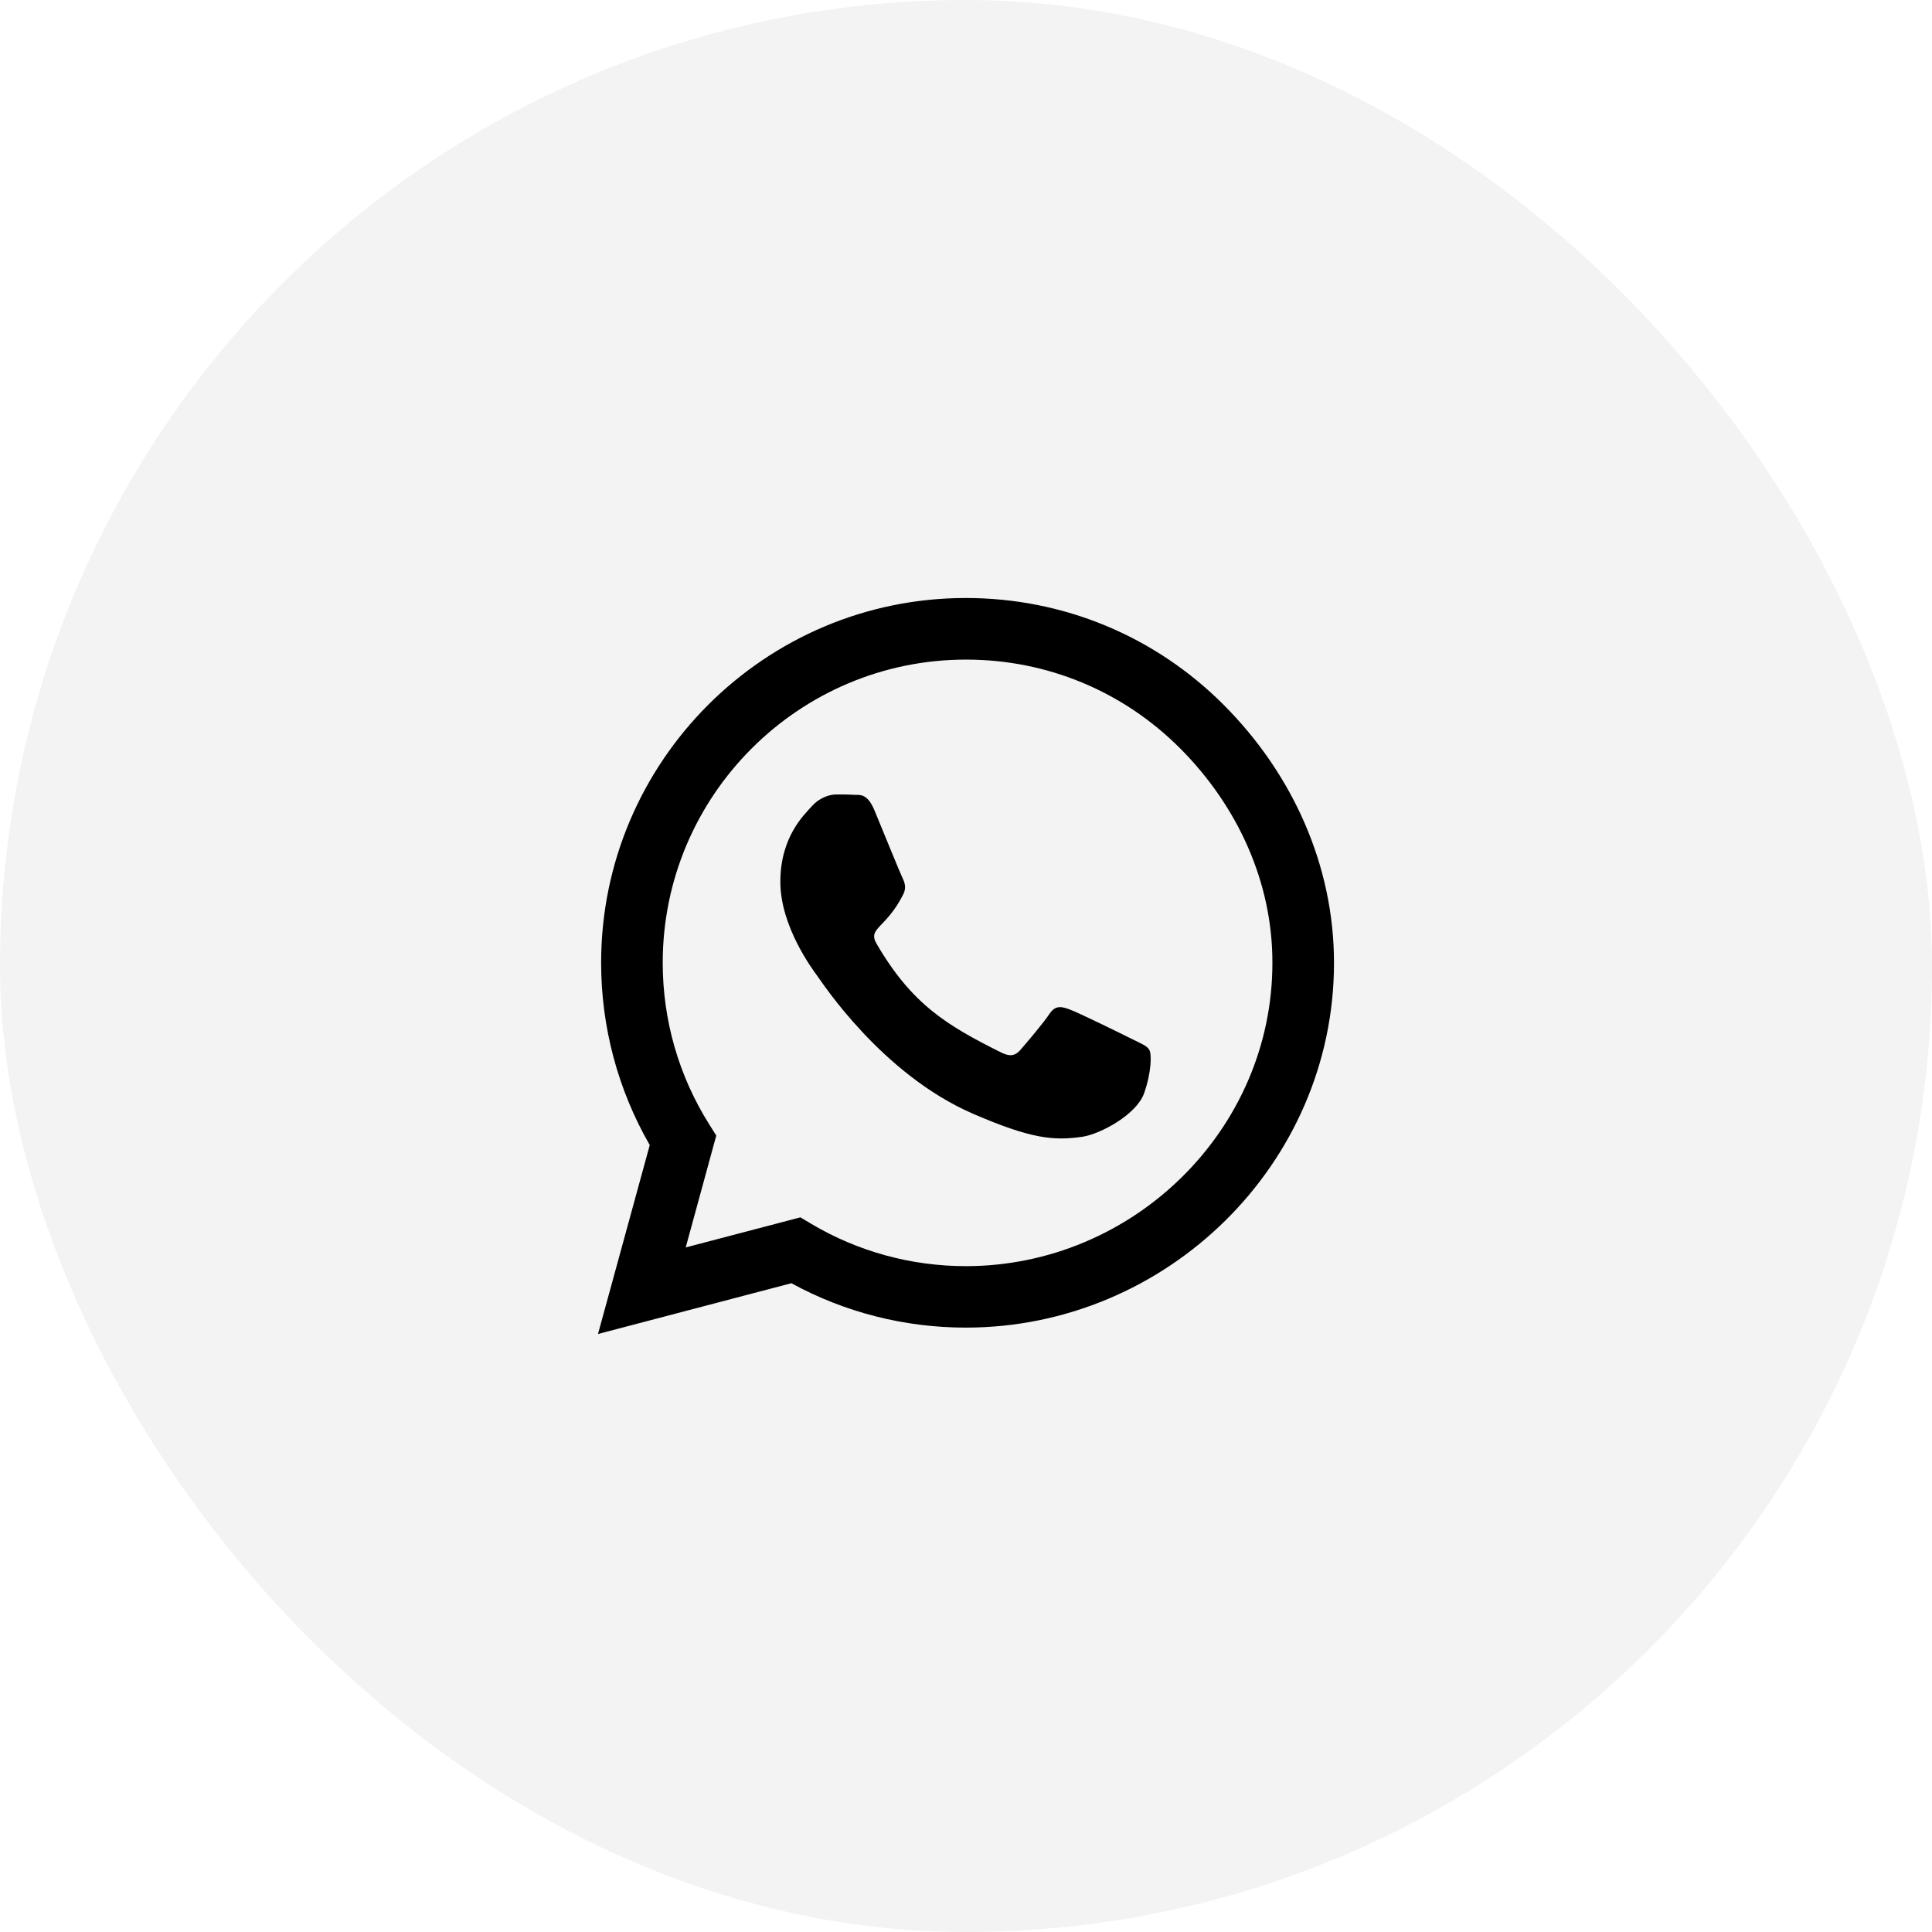
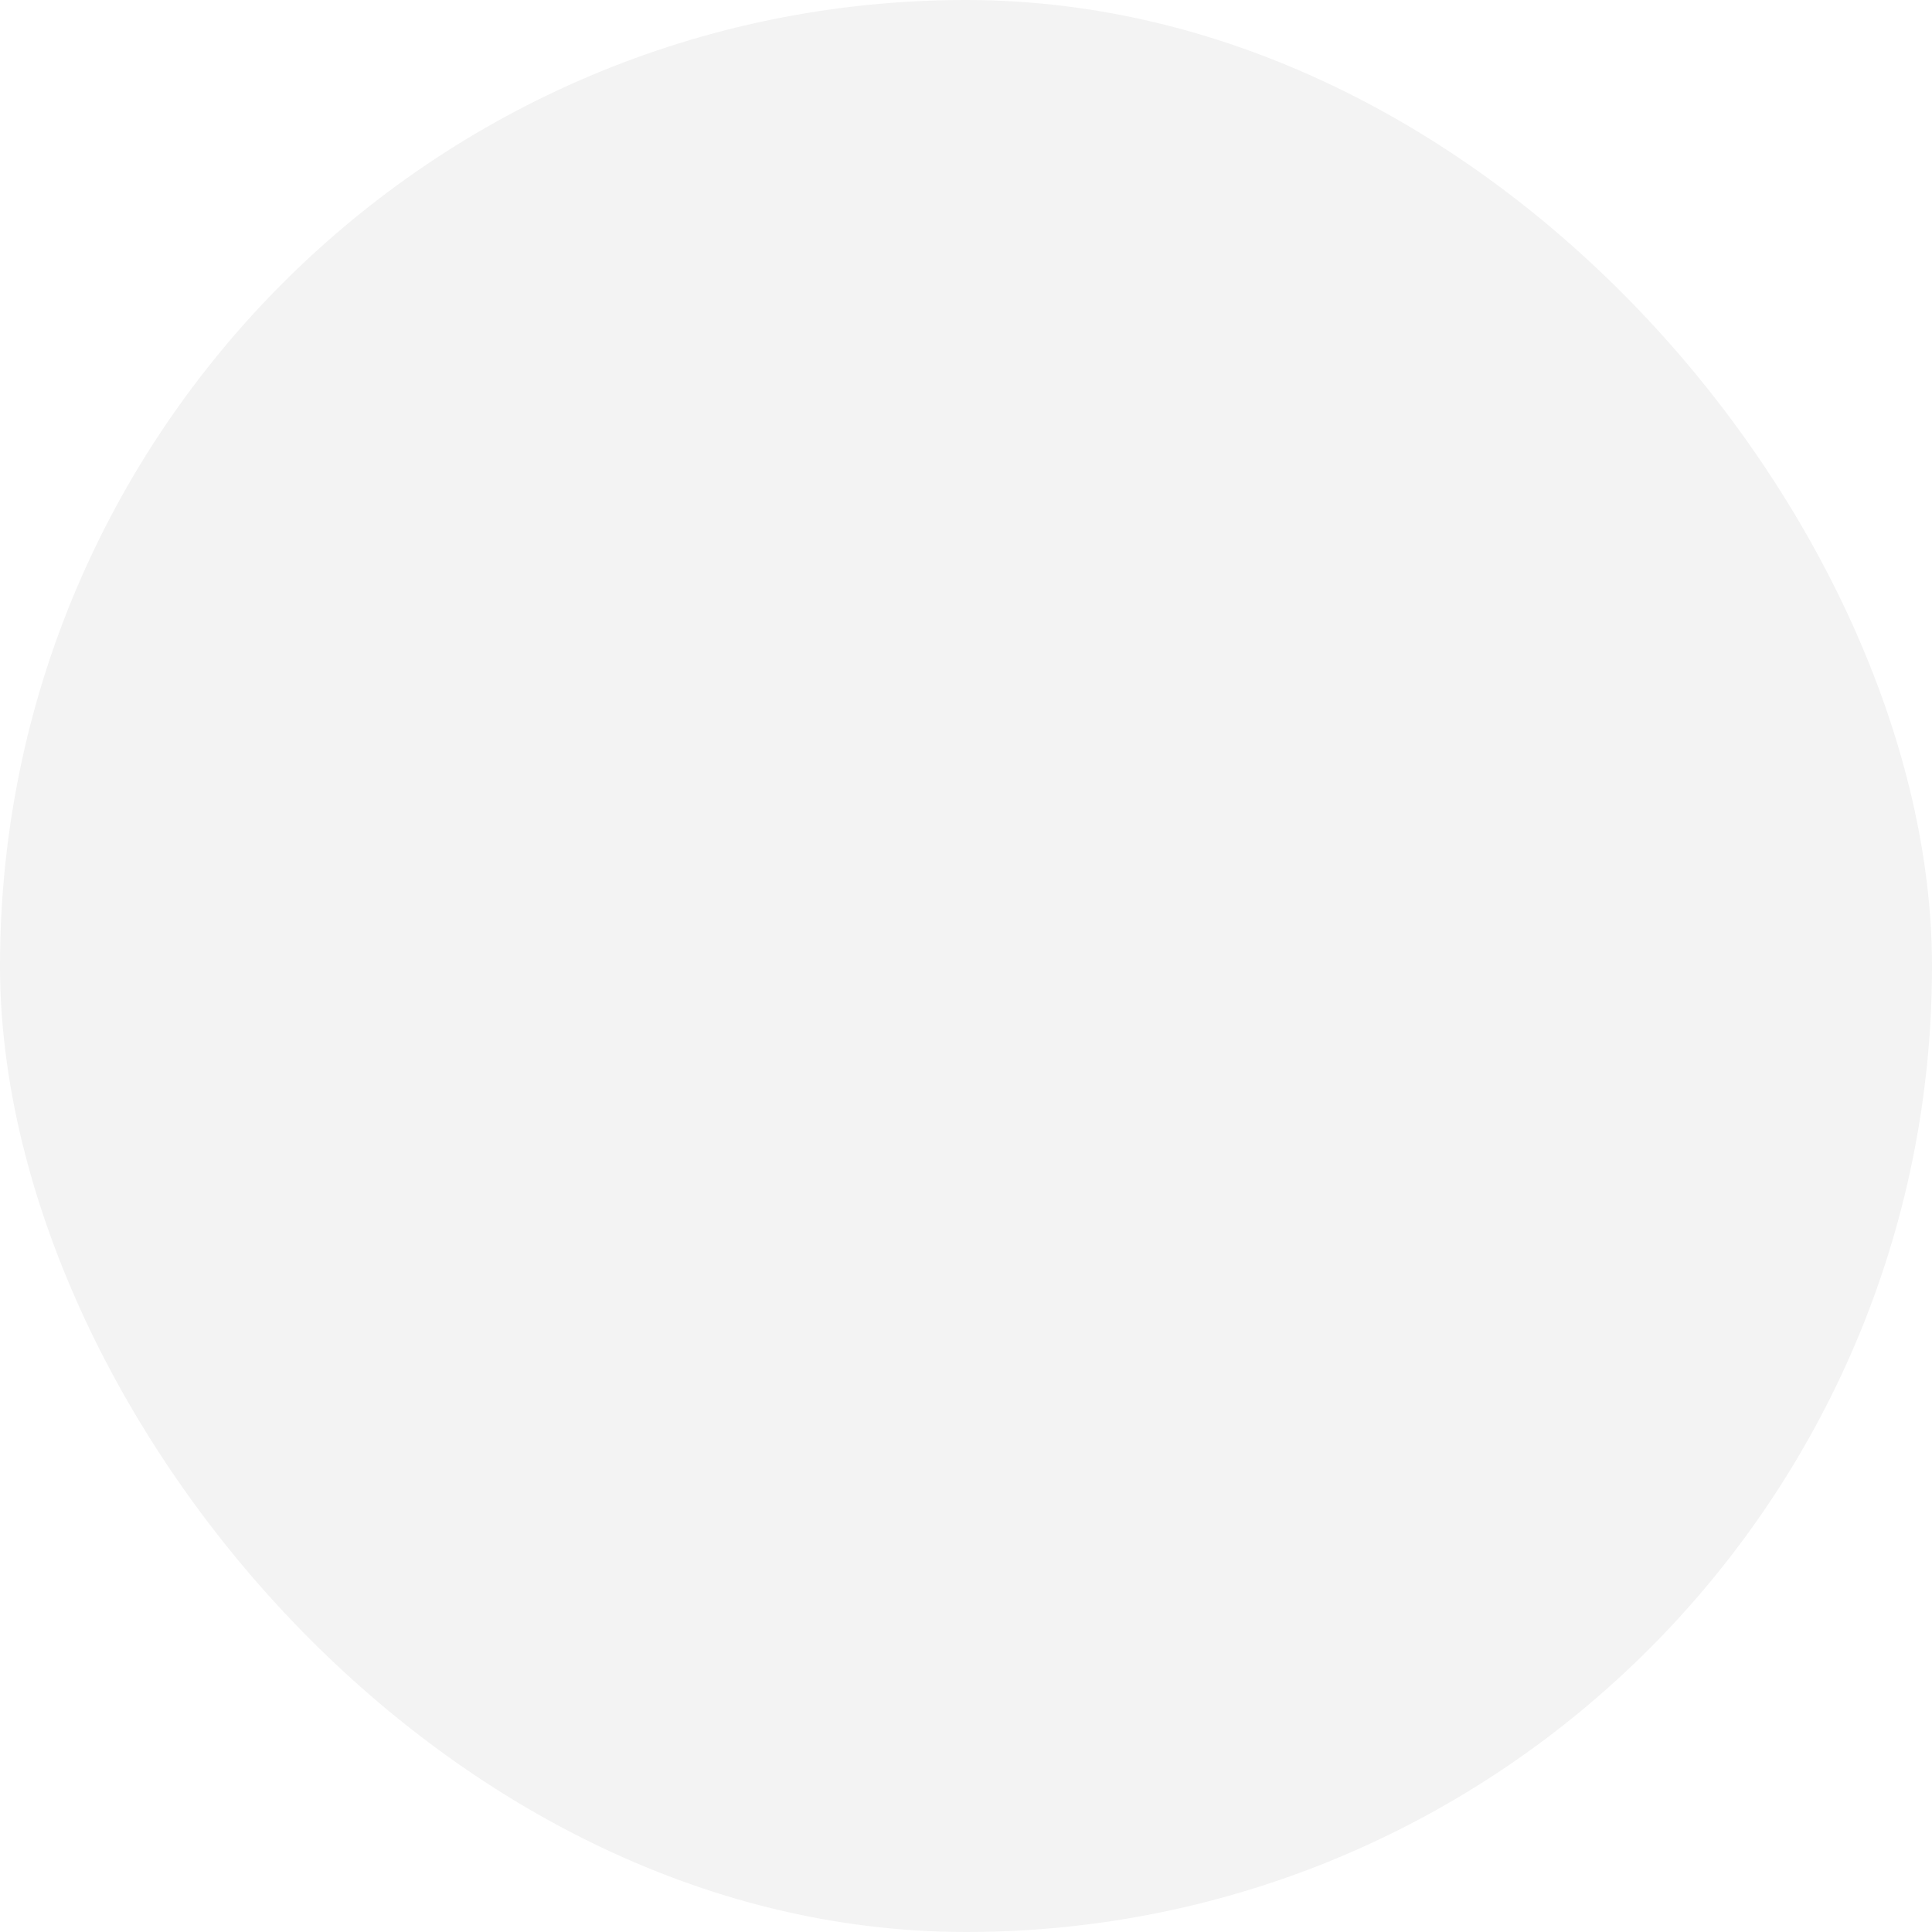
<svg xmlns="http://www.w3.org/2000/svg" width="42" height="42" viewBox="0 0 42 42" fill="none">
  <g filter="url(#filter0_b_65_20)">
    <rect width="42" height="42" rx="21" fill="black" fill-opacity="0.05" />
  </g>
  <g clip-path="url(#clip0_65_20)">
    <path d="M26.604 15.325C25.107 13.825 23.114 13 20.996 13C16.625 13 13.068 16.557 13.068 20.929C13.068 22.325 13.432 23.689 14.125 24.893L13 29L17.204 27.896C18.361 28.529 19.664 28.861 20.993 28.861H20.996C25.364 28.861 29 25.304 29 20.932C29 18.814 28.1 16.825 26.604 15.325ZM20.996 27.525C19.811 27.525 18.65 27.207 17.639 26.607L17.4 26.464L14.907 27.118L15.571 24.686L15.414 24.436C14.754 23.386 14.407 22.175 14.407 20.929C14.407 17.296 17.364 14.339 21 14.339C22.761 14.339 24.414 15.025 25.657 16.271C26.9 17.518 27.664 19.171 27.661 20.932C27.661 24.568 24.629 27.525 20.996 27.525ZM24.611 22.589C24.414 22.489 23.439 22.011 23.257 21.946C23.075 21.879 22.943 21.846 22.811 22.046C22.679 22.246 22.3 22.689 22.182 22.825C22.068 22.957 21.95 22.975 21.754 22.875C20.589 22.293 19.825 21.836 19.057 20.518C18.854 20.168 19.261 20.193 19.639 19.436C19.704 19.304 19.671 19.189 19.621 19.089C19.571 18.989 19.175 18.014 19.011 17.618C18.85 17.232 18.686 17.286 18.564 17.279C18.45 17.271 18.318 17.271 18.186 17.271C18.054 17.271 17.839 17.321 17.657 17.518C17.475 17.718 16.964 18.196 16.964 19.171C16.964 20.146 17.675 21.089 17.771 21.221C17.871 21.354 19.168 23.354 21.157 24.214C22.414 24.757 22.907 24.804 23.536 24.711C23.918 24.654 24.707 24.232 24.871 23.768C25.036 23.304 25.036 22.907 24.986 22.825C24.939 22.736 24.807 22.686 24.611 22.589Z" fill="black" />
  </g>
  <defs>
    <filter id="filter0_b_65_20" x="-10" y="-10" width="62" height="62" filterUnits="userSpaceOnUse" color-interpolation-filters="sRGB">
      <feFlood flood-opacity="0" result="BackgroundImageFix" />
      <feGaussianBlur in="BackgroundImageFix" stdDeviation="5" />
      <feComposite in2="SourceAlpha" operator="in" result="effect1_backgroundBlur_65_20" />
      <feBlend mode="normal" in="SourceGraphic" in2="effect1_backgroundBlur_65_20" result="shape" />
    </filter>
    <clipPath id="clip0_65_20">
-       <rect width="16" height="16" fill="white" transform="translate(13 13)" />
-     </clipPath>
+       </clipPath>
  </defs>
</svg>